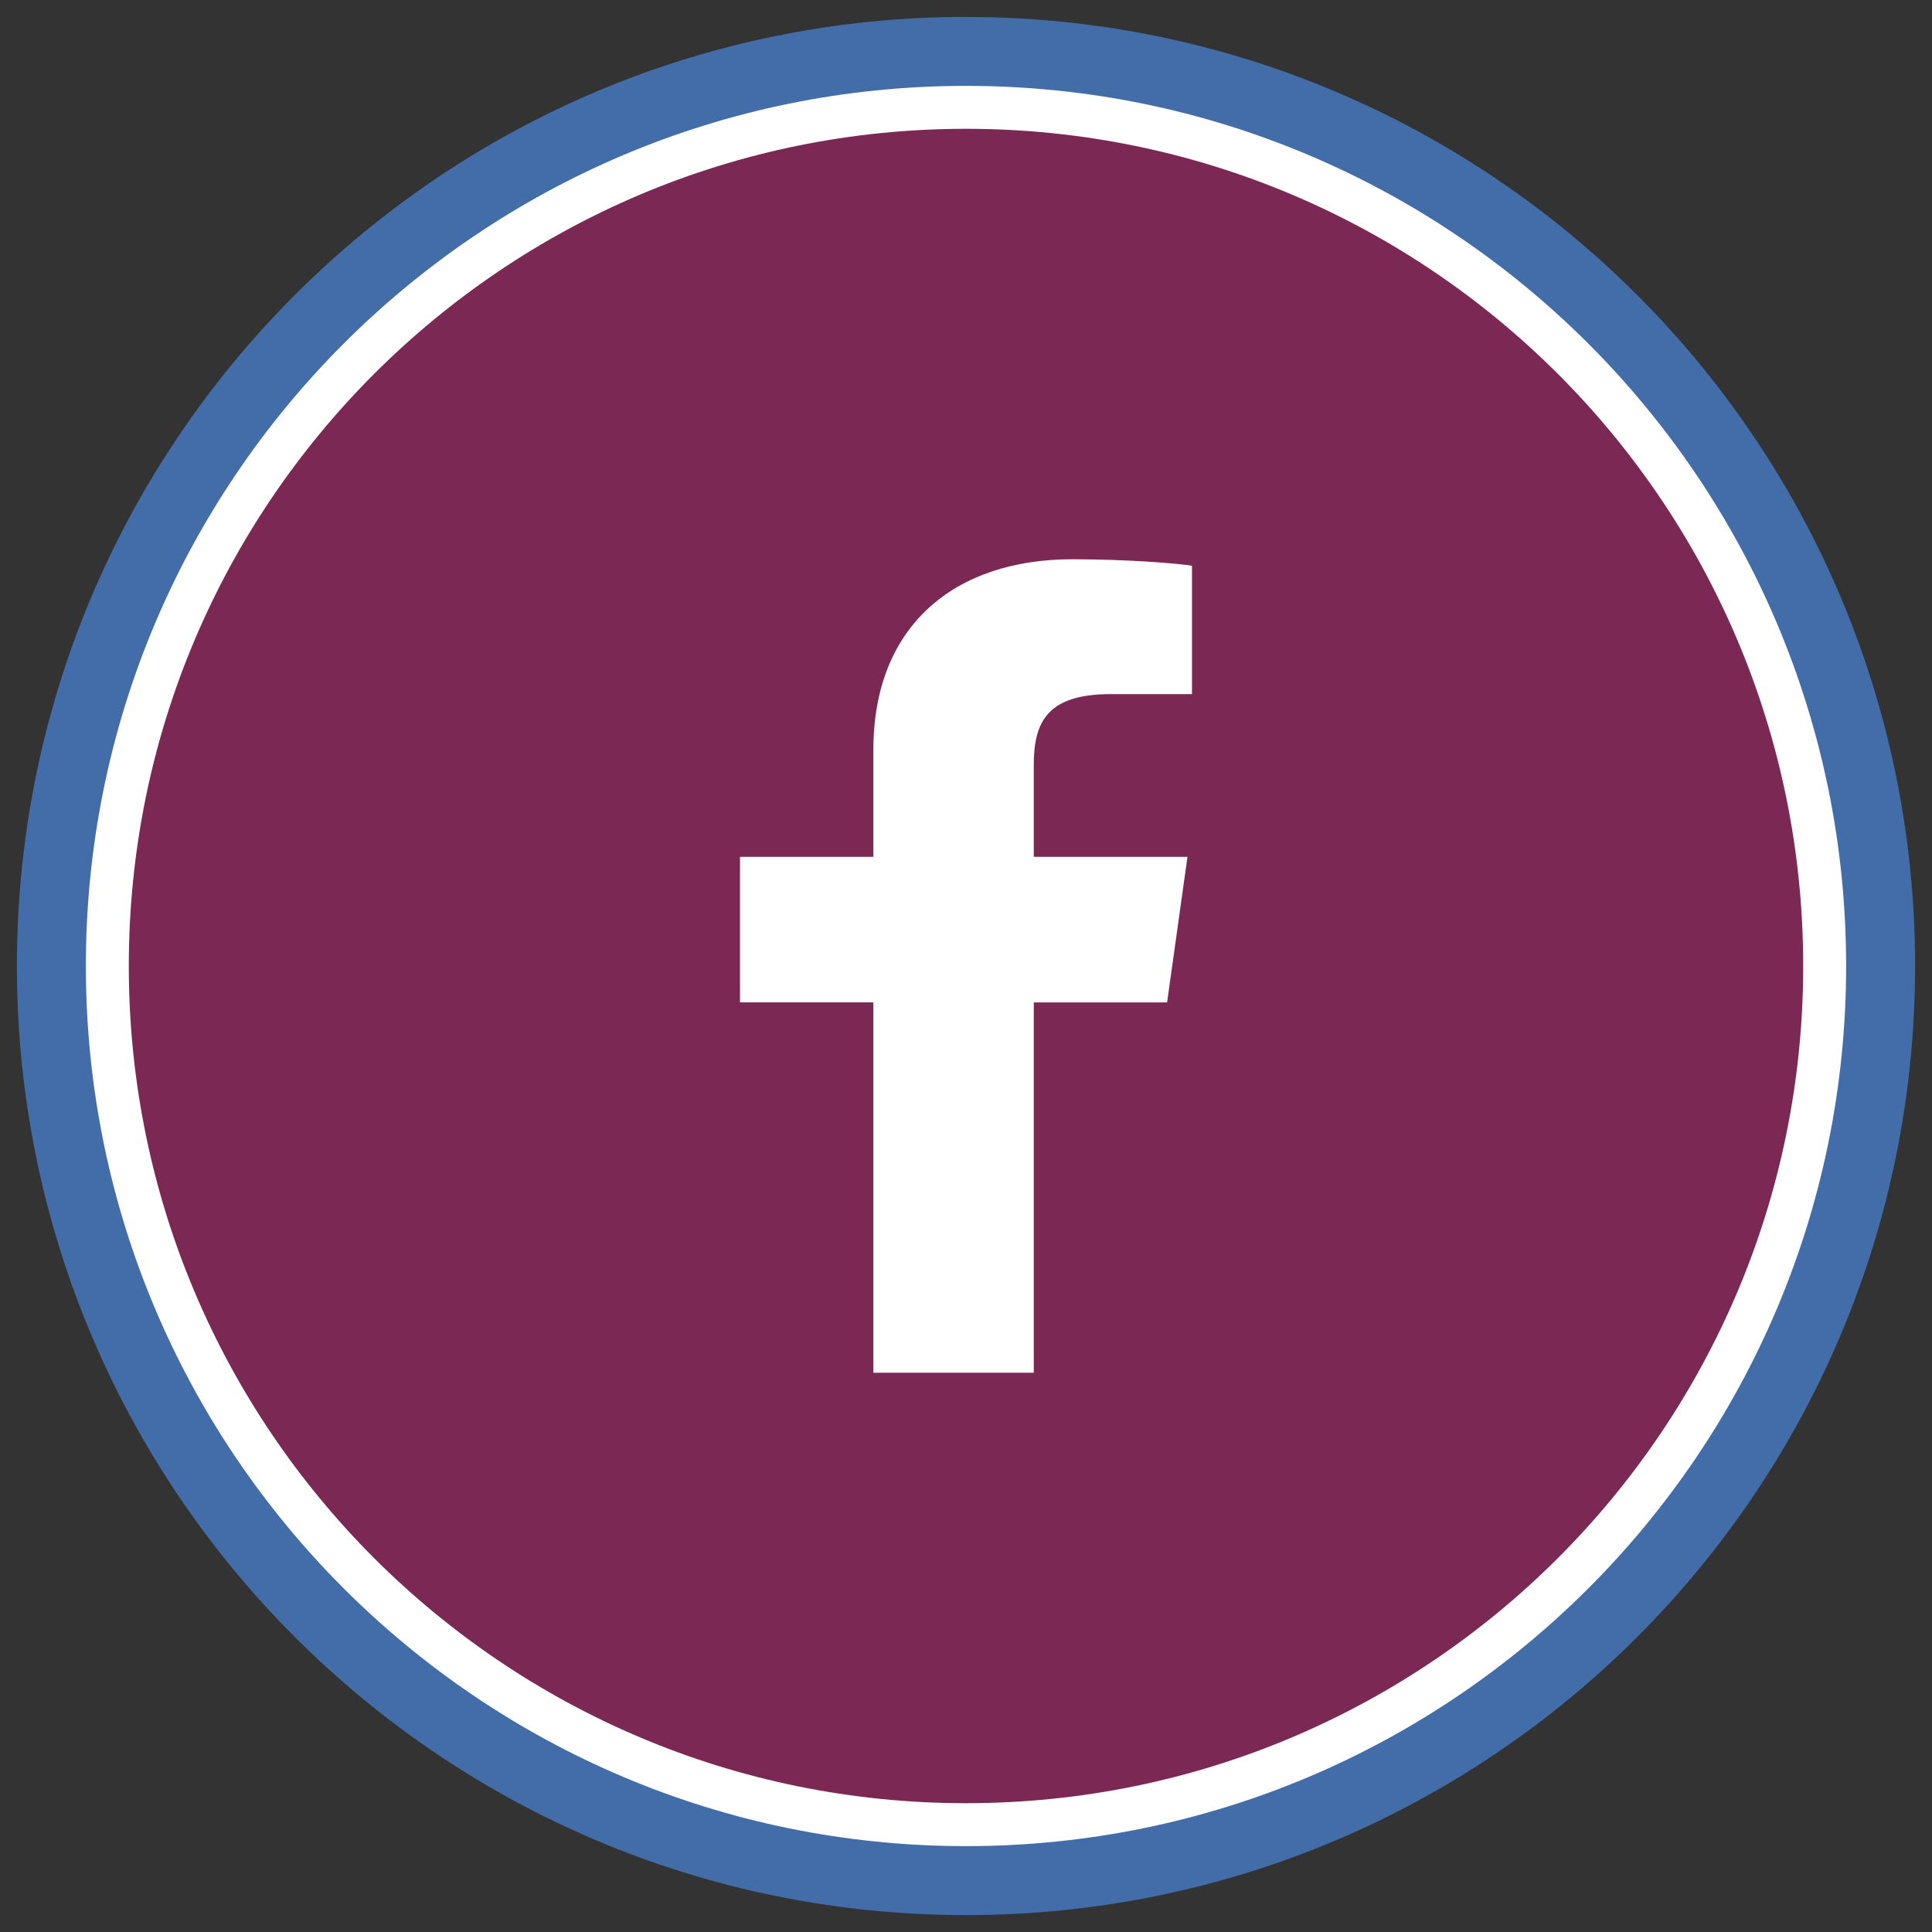
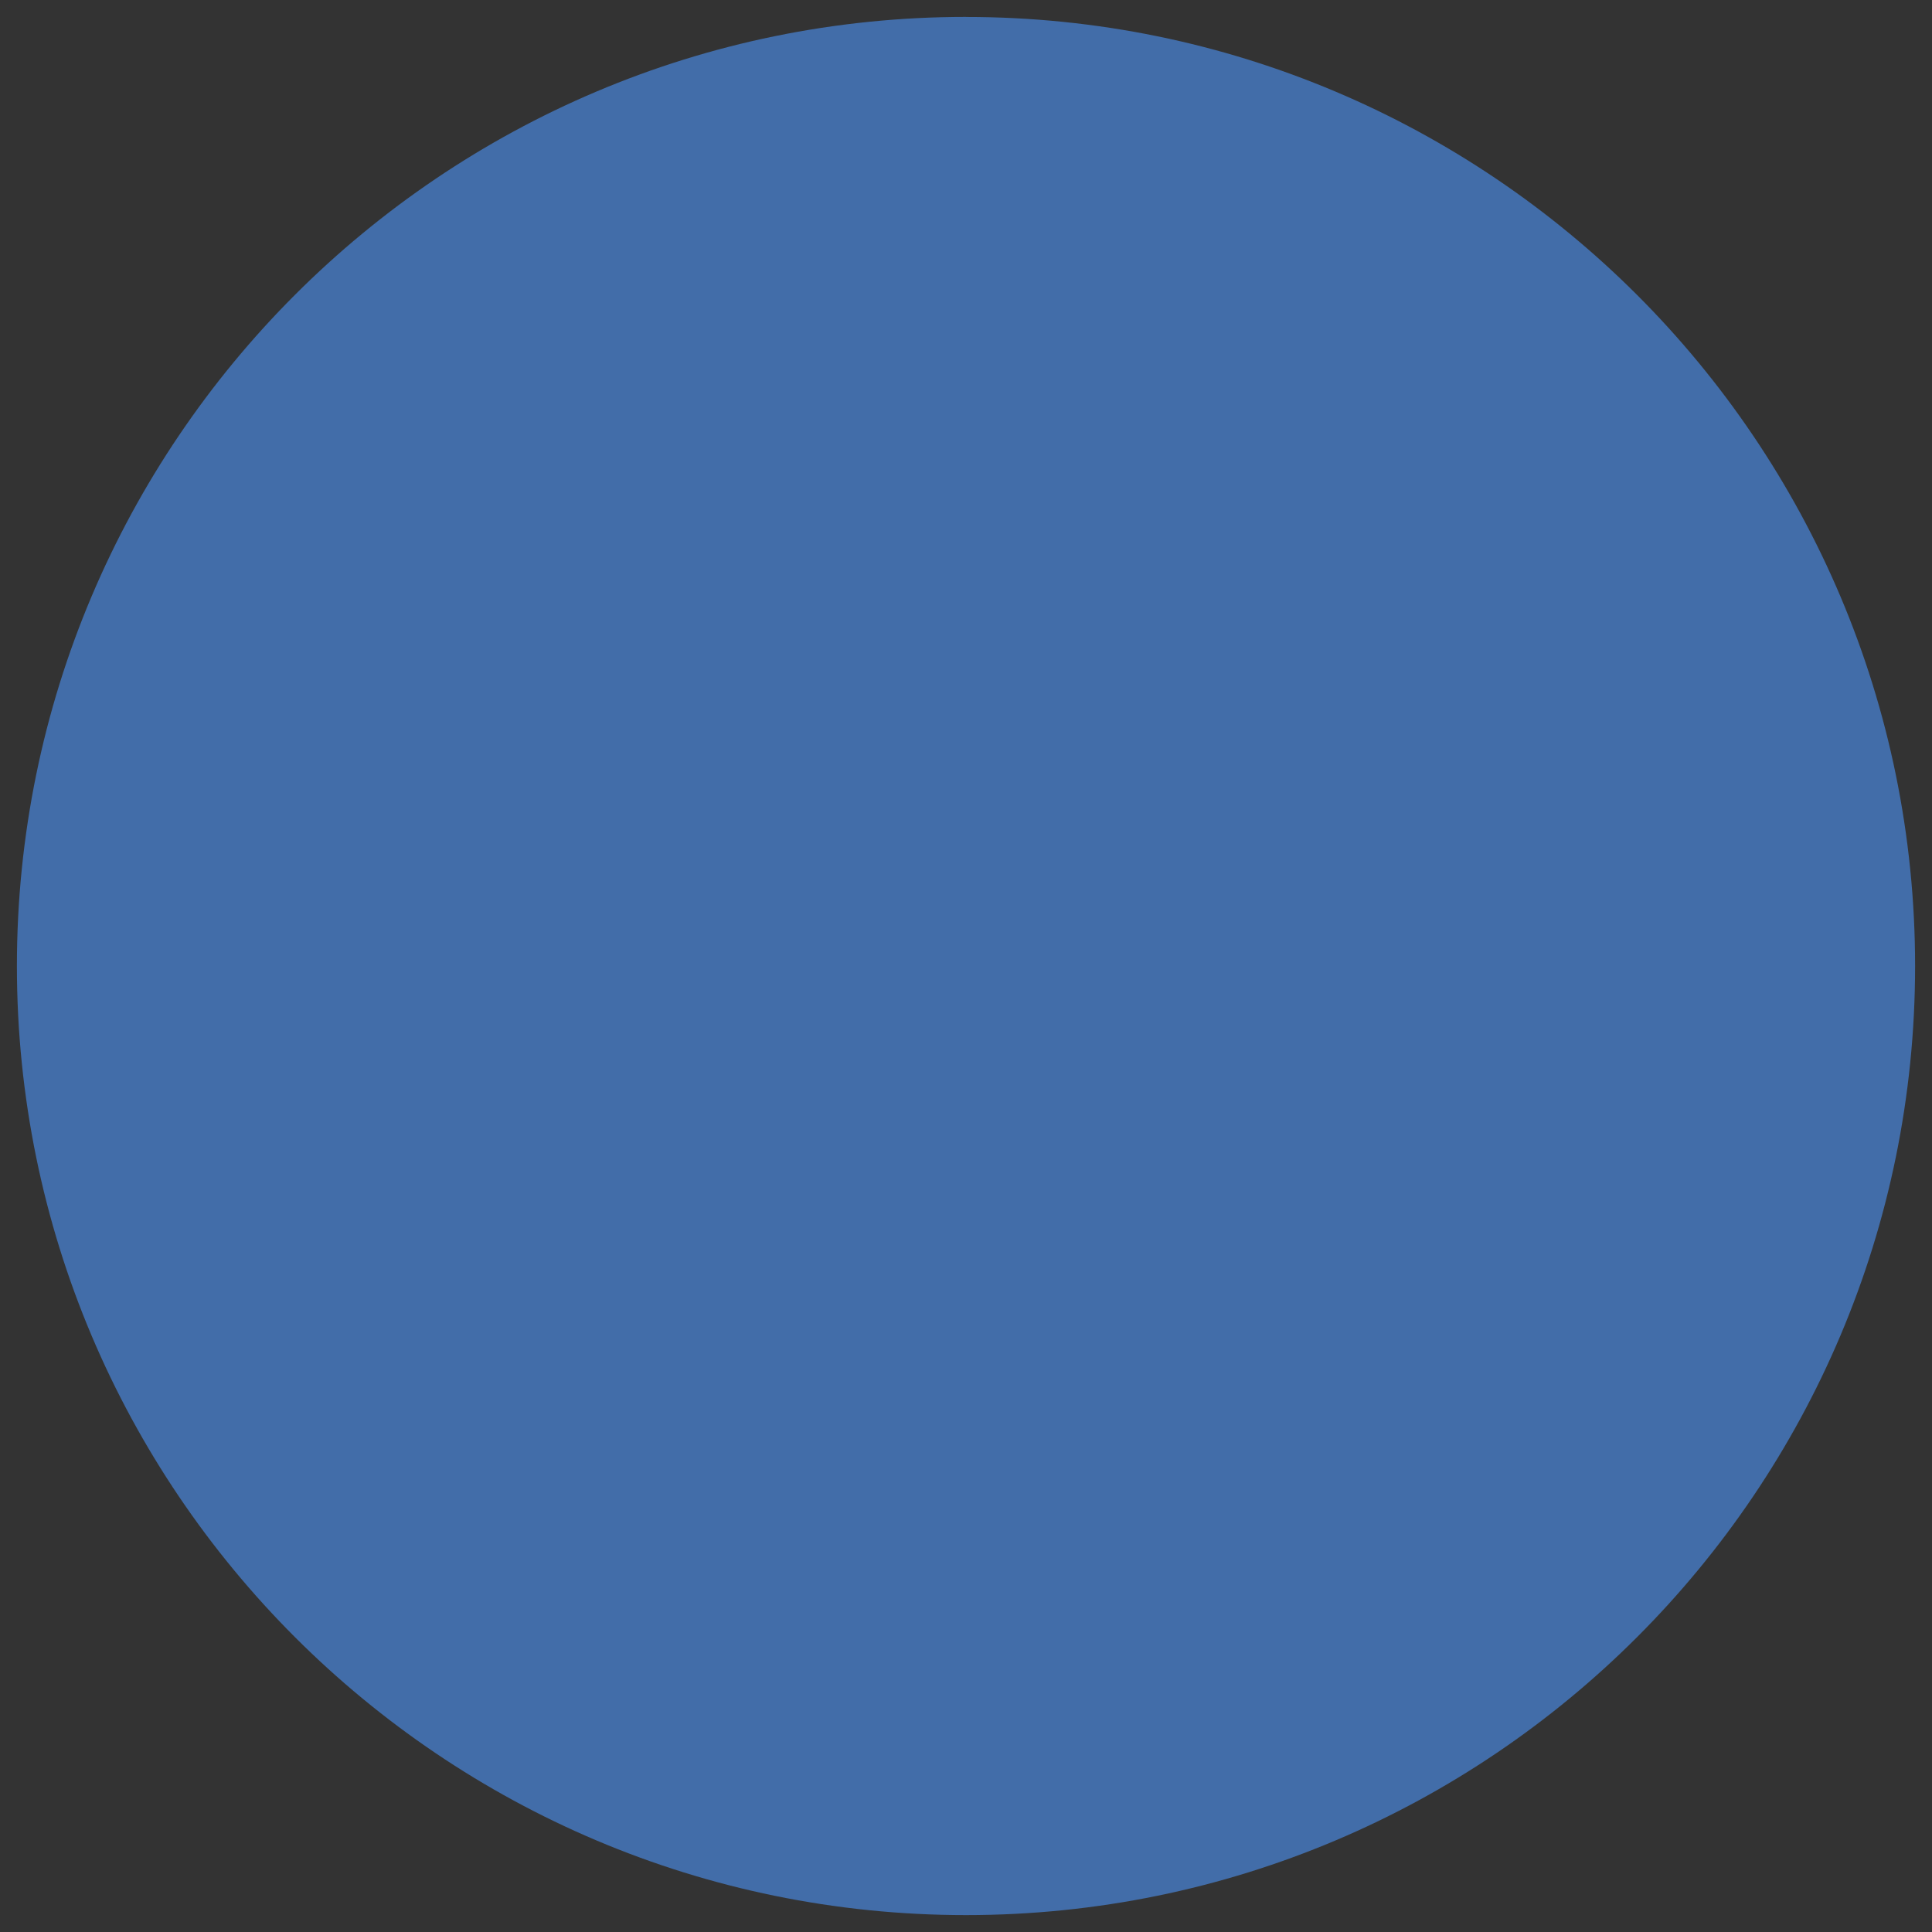
<svg xmlns="http://www.w3.org/2000/svg" width="36" height="36" viewBox="0 0 36 36">
  <rect x="0" y="0" width="36" height="36" fill="#333333" stroke="none" />
  <g fill="none" fill-rule="evenodd">
    <path d="M18 .316c4.883 0 9.304 1.98 12.505 5.18 3.2 3.2 5.18 7.62 5.18 12.504 0 4.883-1.98 9.304-5.18 12.505-3.2 3.2-7.622 5.18-12.505 5.18-4.883 0-9.304-1.98-12.505-5.18-3.2-3.2-5.18-7.622-5.18-12.505 0-4.883 1.98-9.304 5.18-12.505 3.2-3.2 7.622-5.18 12.505-5.18z" fill="#426DA9" />
-     <path d="M18 2c8.837 0 16 7.163 16 16s-7.163 16-16 16S2 26.837 2 18 9.163 2 18 2z" stroke="#FFF" stroke-width=".8" fill="#7C2855" />
-     <path d="M19.263 25.579v-6.9h2.484l.38-2.713h-2.864V14.25c0-.797.253-1.316 1.432-1.316h1.516v-2.393c-.253-.04-1.18-.12-2.232-.12-2.19 0-3.705 1.237-3.705 3.55v1.995h-2.485v2.712h2.485v6.901h2.99z" fill="#FFF" fill-rule="nonzero" />
  </g>
</svg>